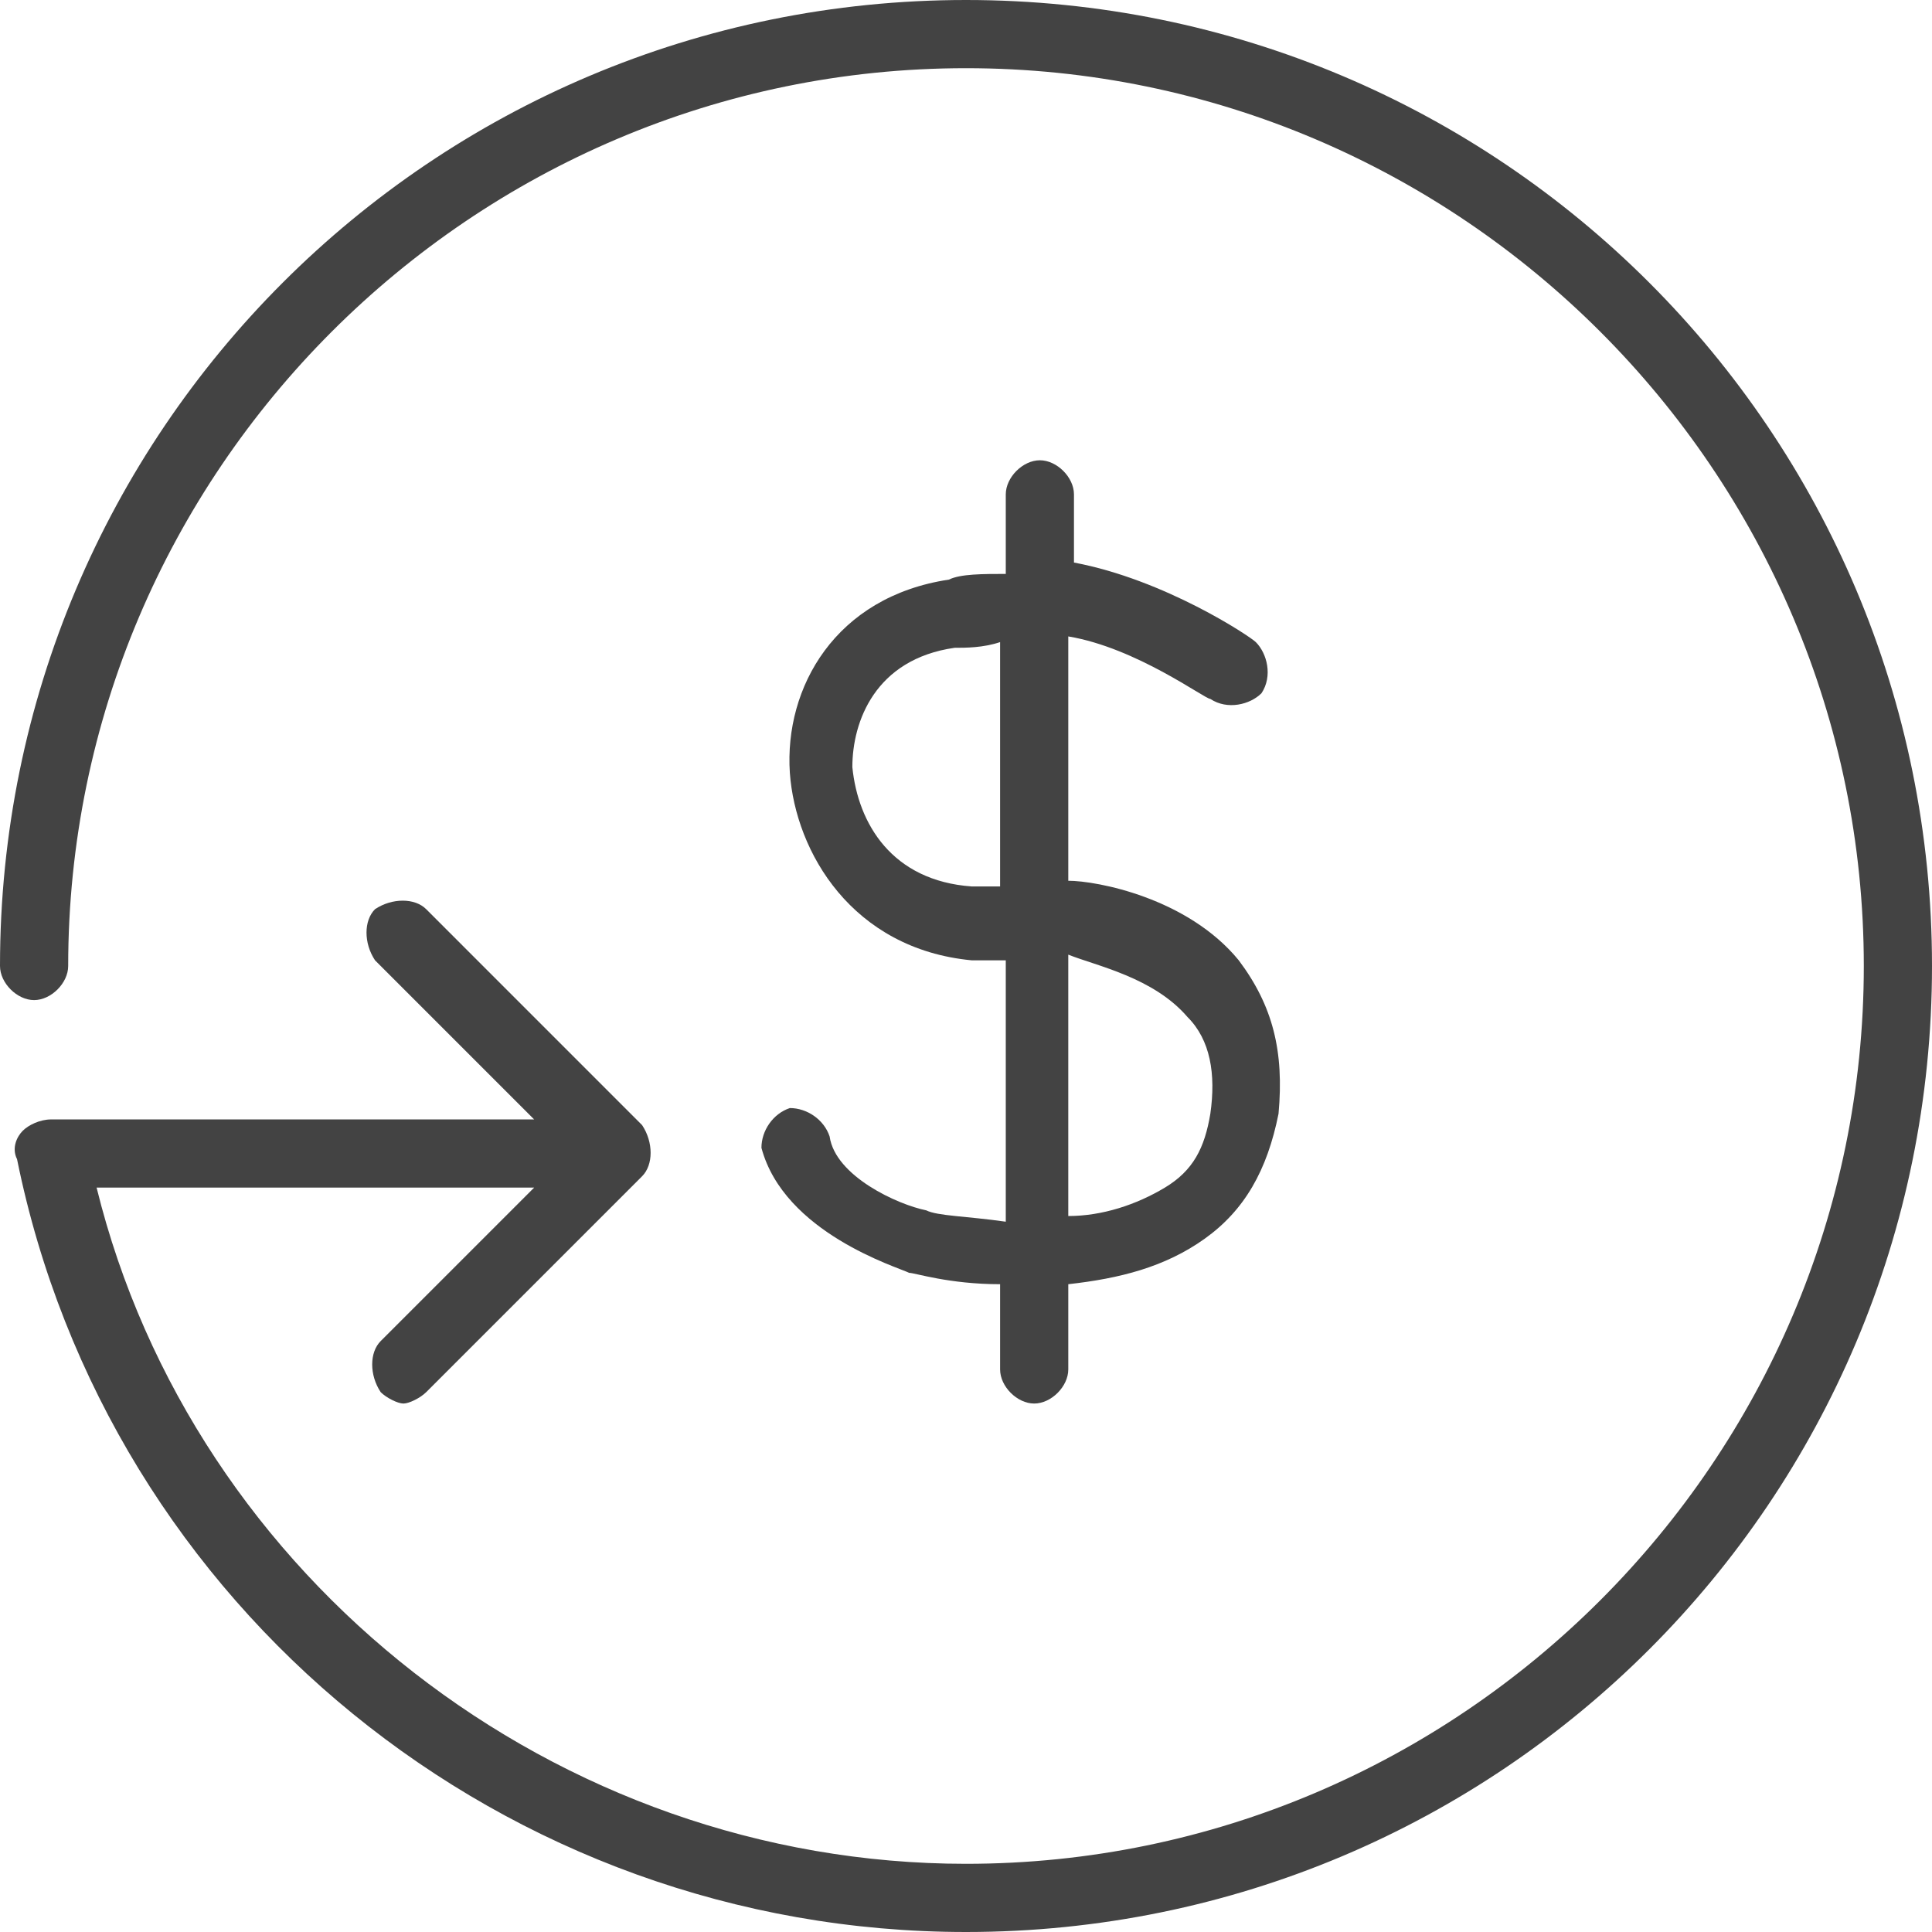
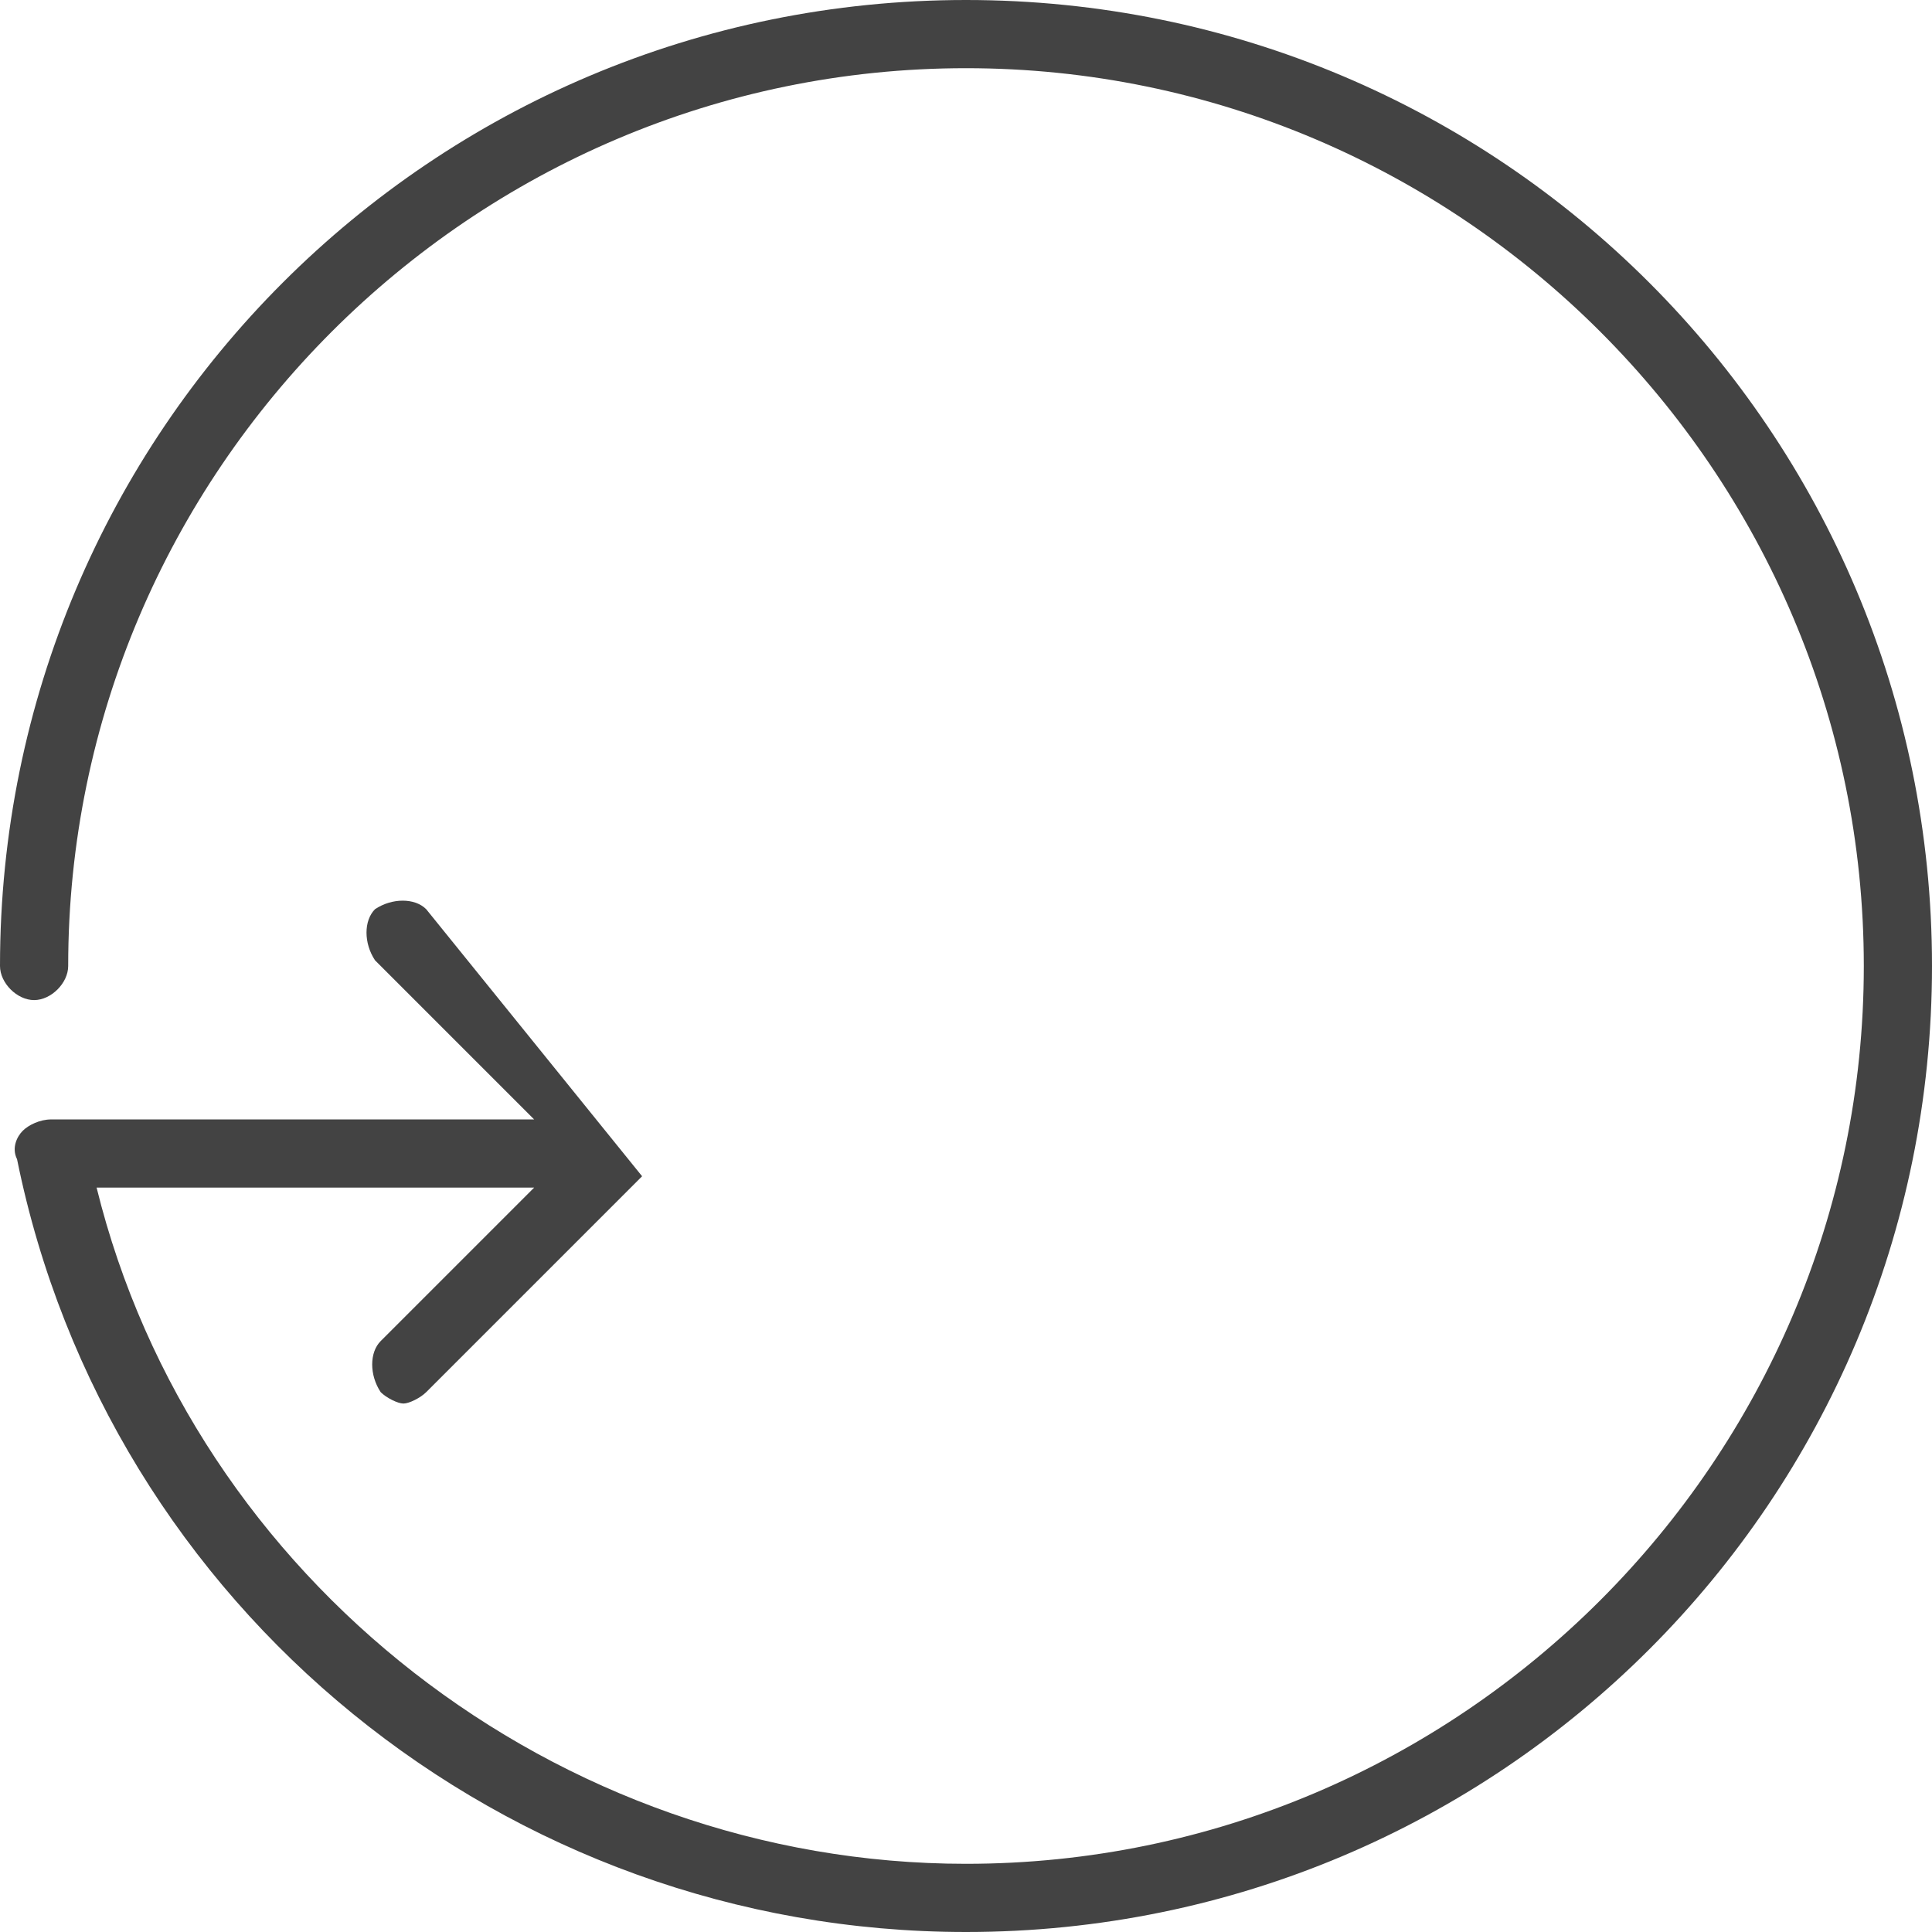
<svg xmlns="http://www.w3.org/2000/svg" version="1.1" id="Layer_1" x="0px" y="0px" viewBox="0 0 34 34" style="enable-background:new 0 0 34 34;" xml:space="preserve">
  <style type="text/css">
	.st0{fill:#434343;}
</style>
  <g>
-     <path class="st0" d="M17,0C7.6,0,0,7.6,0,17c0,0.3,0.3,0.6,0.6,0.6s0.6-0.3,0.6-0.6C1.2,8.3,8.3,1.2,17,1.2   c8.7,0,15.8,7.1,15.8,15.8S25.7,32.8,17,32.8c-7.2,0-13.6-5-15.3-11.9h7.7l-2.7,2.7c-0.2,0.2-0.2,0.6,0,0.9   c0.1,0.1,0.3,0.2,0.4,0.2s0.3-0.1,0.4-0.2l3.8-3.8c0.2-0.2,0.2-0.6,0-0.9L7.5,16c-0.2-0.2-0.6-0.2-0.9,0c-0.2,0.2-0.2,0.6,0,0.9   l2.8,2.8H0.9c-0.2,0-0.4,0.1-0.5,0.2c-0.1,0.1-0.2,0.3-0.1,0.5C1.9,28.3,8.9,34,17,34c9.4,0,17-7.6,17-17S26.4,0,17,0z" />
-     <path class="st0" d="M16.3,21.3c-0.5-0.1-1.6-0.6-1.7-1.3c-0.1-0.3-0.4-0.5-0.7-0.5c-0.3,0.1-0.5,0.4-0.5,0.7   c0.4,1.5,2.4,2.1,2.6,2.2c0.1,0,0.7,0.2,1.6,0.2v1.5c0,0.3,0.3,0.6,0.6,0.6c0.3,0,0.6-0.3,0.6-0.6v-1.5c0.9-0.1,1.7-0.3,2.4-0.8   c0.7-0.5,1.1-1.2,1.3-2.2c0.1-1.1-0.1-1.9-0.7-2.7c-0.9-1.1-2.5-1.4-3-1.4v-4.3c1.2,0.2,2.4,1.1,2.5,1.1c0.3,0.2,0.7,0.1,0.9-0.1   c0.2-0.3,0.1-0.7-0.1-0.9c-0.1-0.1-1.6-1.1-3.2-1.4V8.7c0-0.3-0.3-0.6-0.6-0.6c-0.3,0-0.6,0.3-0.6,0.6v1.4c-0.4,0-0.8,0-1,0.1   c-2,0.3-2.9,1.9-2.8,3.4c0.1,1.4,1.1,3.1,3.2,3.3c0.1,0,0.3,0,0.6,0v4.6C17,21.4,16.5,21.4,16.3,21.3z M20.9,17.9   c0.4,0.4,0.5,1,0.4,1.7c-0.1,0.6-0.3,1-0.8,1.3c-0.5,0.3-1.1,0.5-1.7,0.5v-4.6C19.3,17,20.3,17.2,20.9,17.9z M17.1,15.6   c-1.4-0.1-2-1.1-2.1-2.1c0-0.8,0.4-1.9,1.8-2.1c0.2,0,0.5,0,0.8-0.1v4.3C17.3,15.6,17.1,15.6,17.1,15.6z" />
+     <path class="st0" d="M17,0C7.6,0,0,7.6,0,17c0,0.3,0.3,0.6,0.6,0.6s0.6-0.3,0.6-0.6C1.2,8.3,8.3,1.2,17,1.2   c8.7,0,15.8,7.1,15.8,15.8S25.7,32.8,17,32.8c-7.2,0-13.6-5-15.3-11.9h7.7l-2.7,2.7c-0.2,0.2-0.2,0.6,0,0.9   c0.1,0.1,0.3,0.2,0.4,0.2s0.3-0.1,0.4-0.2l3.8-3.8L7.5,16c-0.2-0.2-0.6-0.2-0.9,0c-0.2,0.2-0.2,0.6,0,0.9   l2.8,2.8H0.9c-0.2,0-0.4,0.1-0.5,0.2c-0.1,0.1-0.2,0.3-0.1,0.5C1.9,28.3,8.9,34,17,34c9.4,0,17-7.6,17-17S26.4,0,17,0z" />
  </g>
</svg>